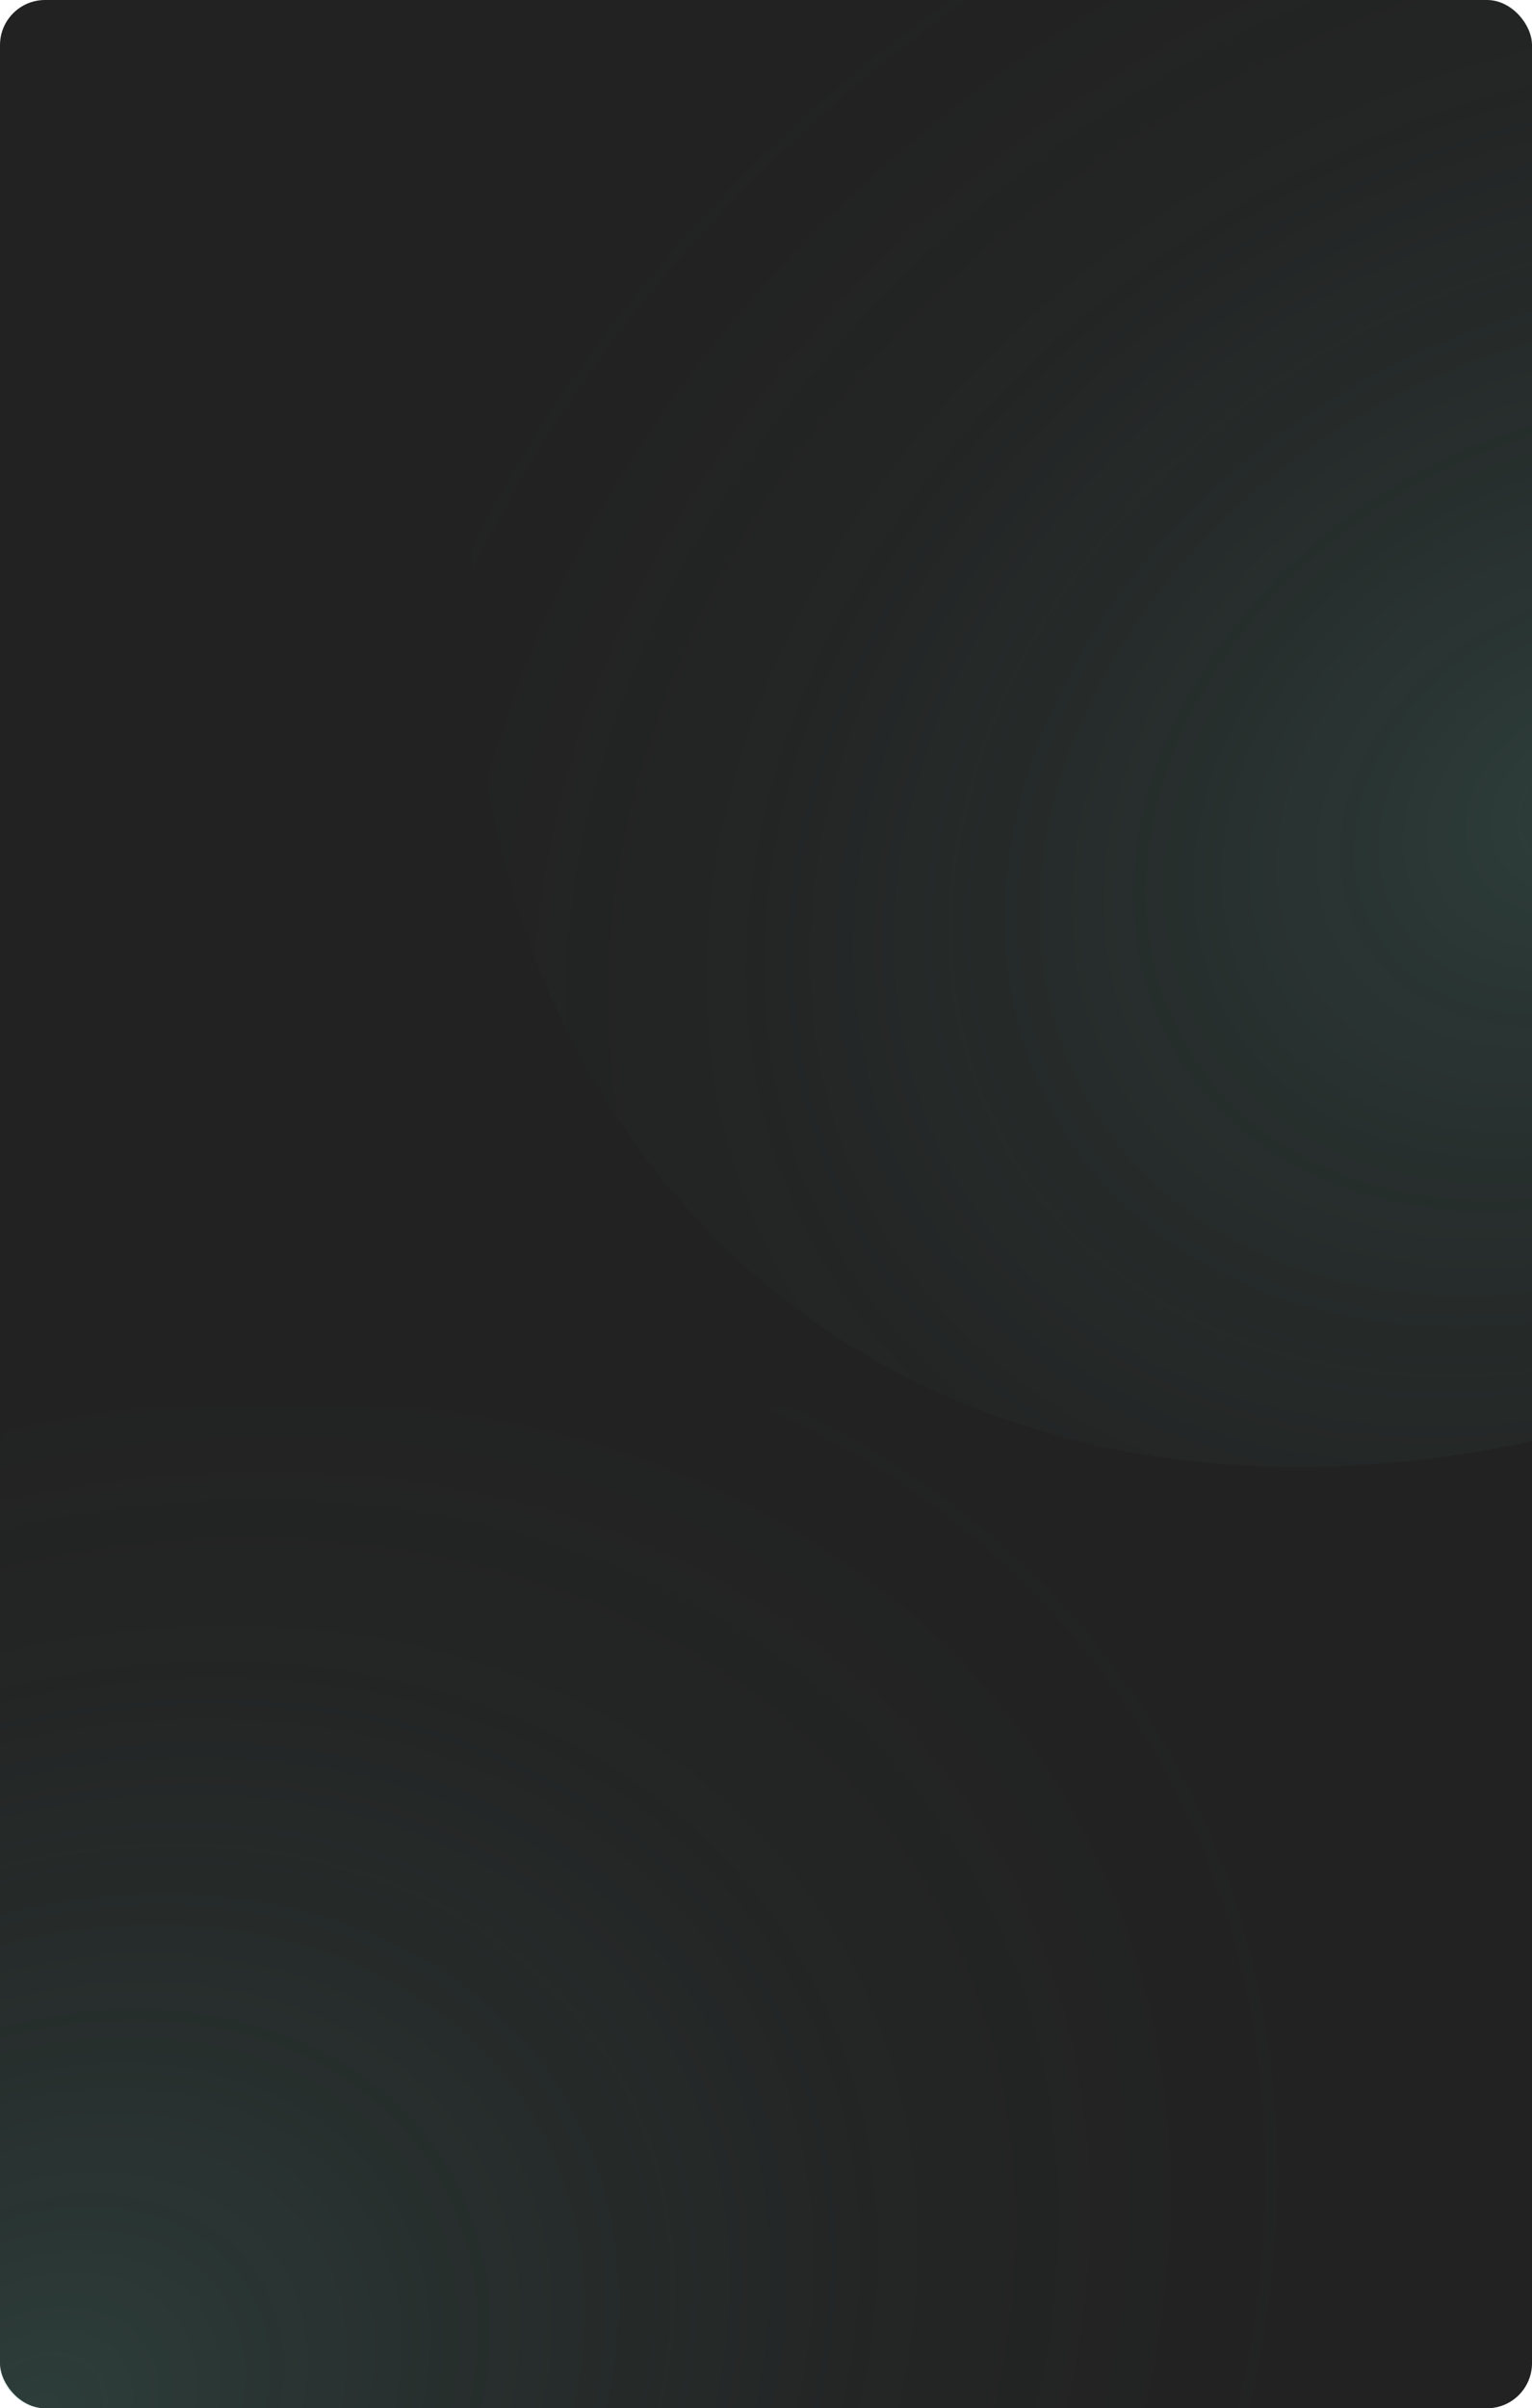
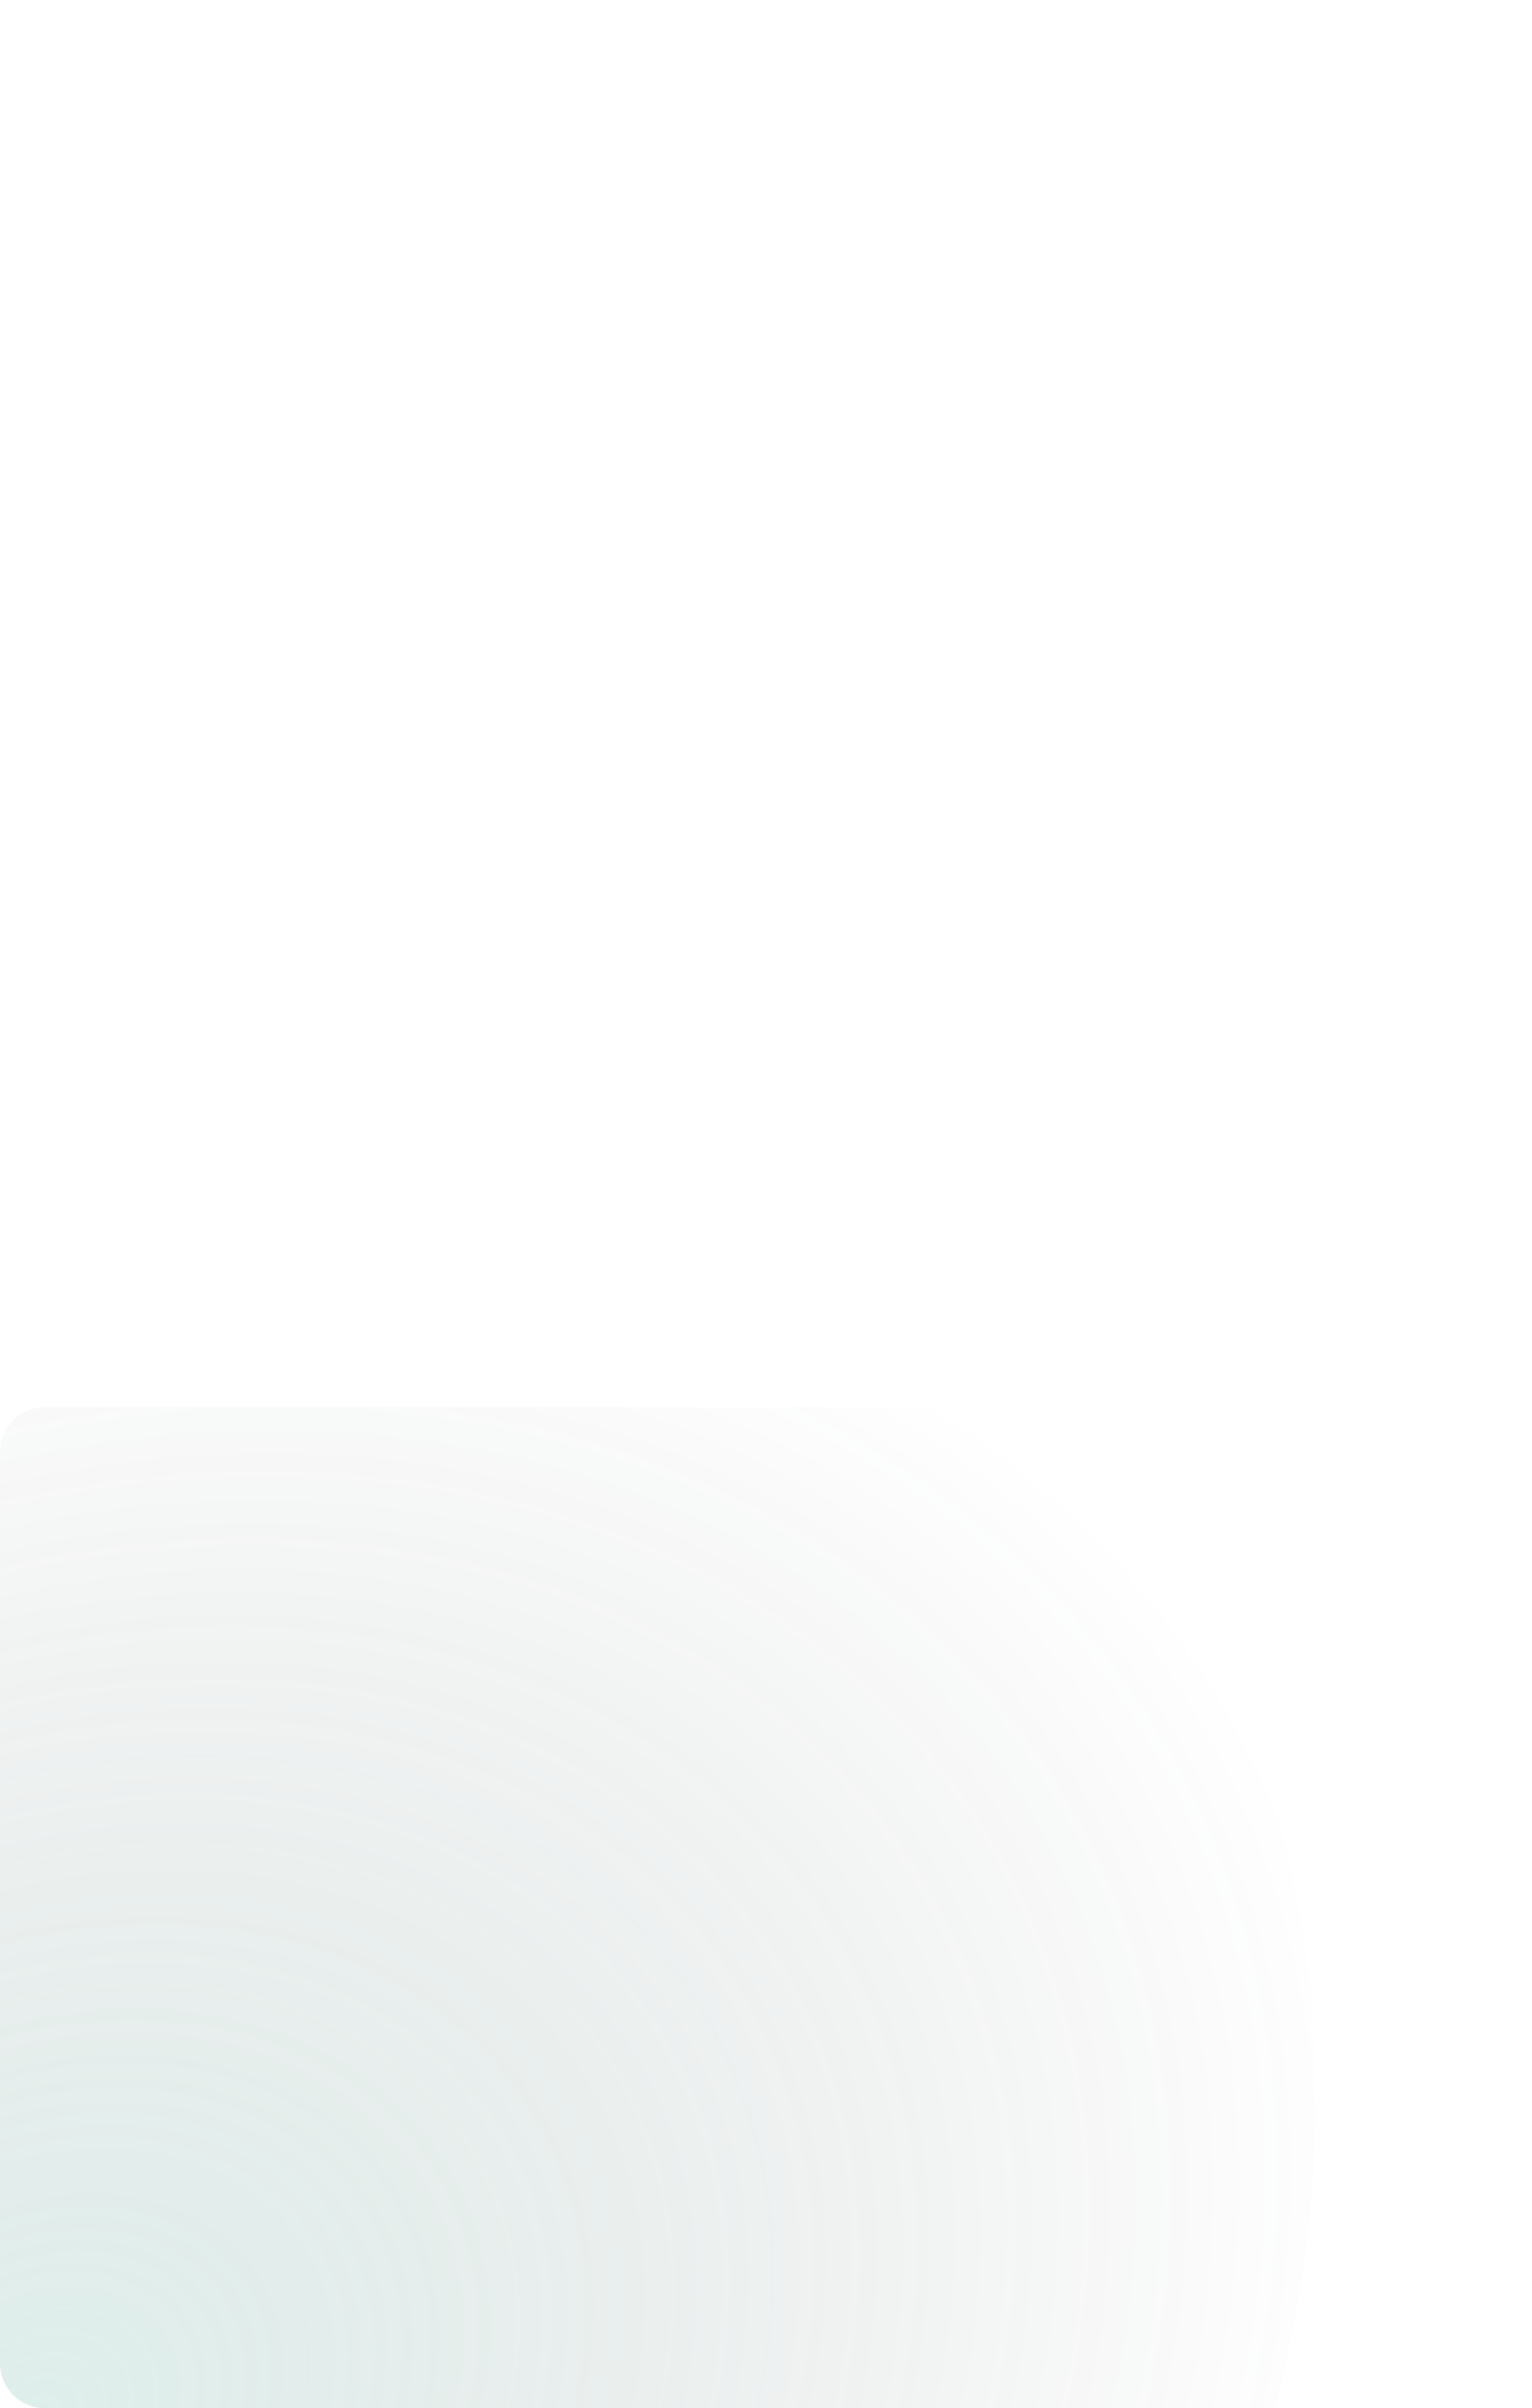
<svg xmlns="http://www.w3.org/2000/svg" width="340" height="534" viewBox="0 0 340 534" fill="none">
-   <rect width="340" height="534" rx="10" fill="#222222" />
-   <path opacity="0.2" fill-rule="evenodd" clip-rule="evenodd" d="M340 319.529C269.593 334.867 201.489 319.728 155.569 271.268C93.729 206.01 89.396 98.558 135.851 0H330C335.523 0 340 4.477 340 10V319.529Z" fill="url(#paint0_radial_372_156)" />
  <path opacity="0.2" fill-rule="evenodd" clip-rule="evenodd" d="M226.748 312C243.787 327.033 258.179 345.321 269.191 366.771C294.713 416.482 298.08 475.378 282.969 534H10C4.477 534 0 529.523 0 524V322C0 316.477 4.477 312 10 312L226.748 312Z" fill="url(#paint1_radial_372_156)" />
  <defs>
    <radialGradient id="paint0_radial_372_156" cx="0" cy="0" r="1" gradientUnits="userSpaceOnUse" gradientTransform="translate(352 179) rotate(147.006) scale(312.605 242.936)">
      <stop stop-color="#5AAD9D" />
      <stop offset="1" stop-color="#222222" stop-opacity="0" />
    </radialGradient>
    <radialGradient id="paint1_radial_372_156" cx="0" cy="0" r="1" gradientUnits="userSpaceOnUse" gradientTransform="translate(7 537) rotate(147.006) scale(312.605 242.936)">
      <stop stop-color="#5AAD9D" />
      <stop offset="1" stop-color="#222222" stop-opacity="0" />
    </radialGradient>
  </defs>
</svg>